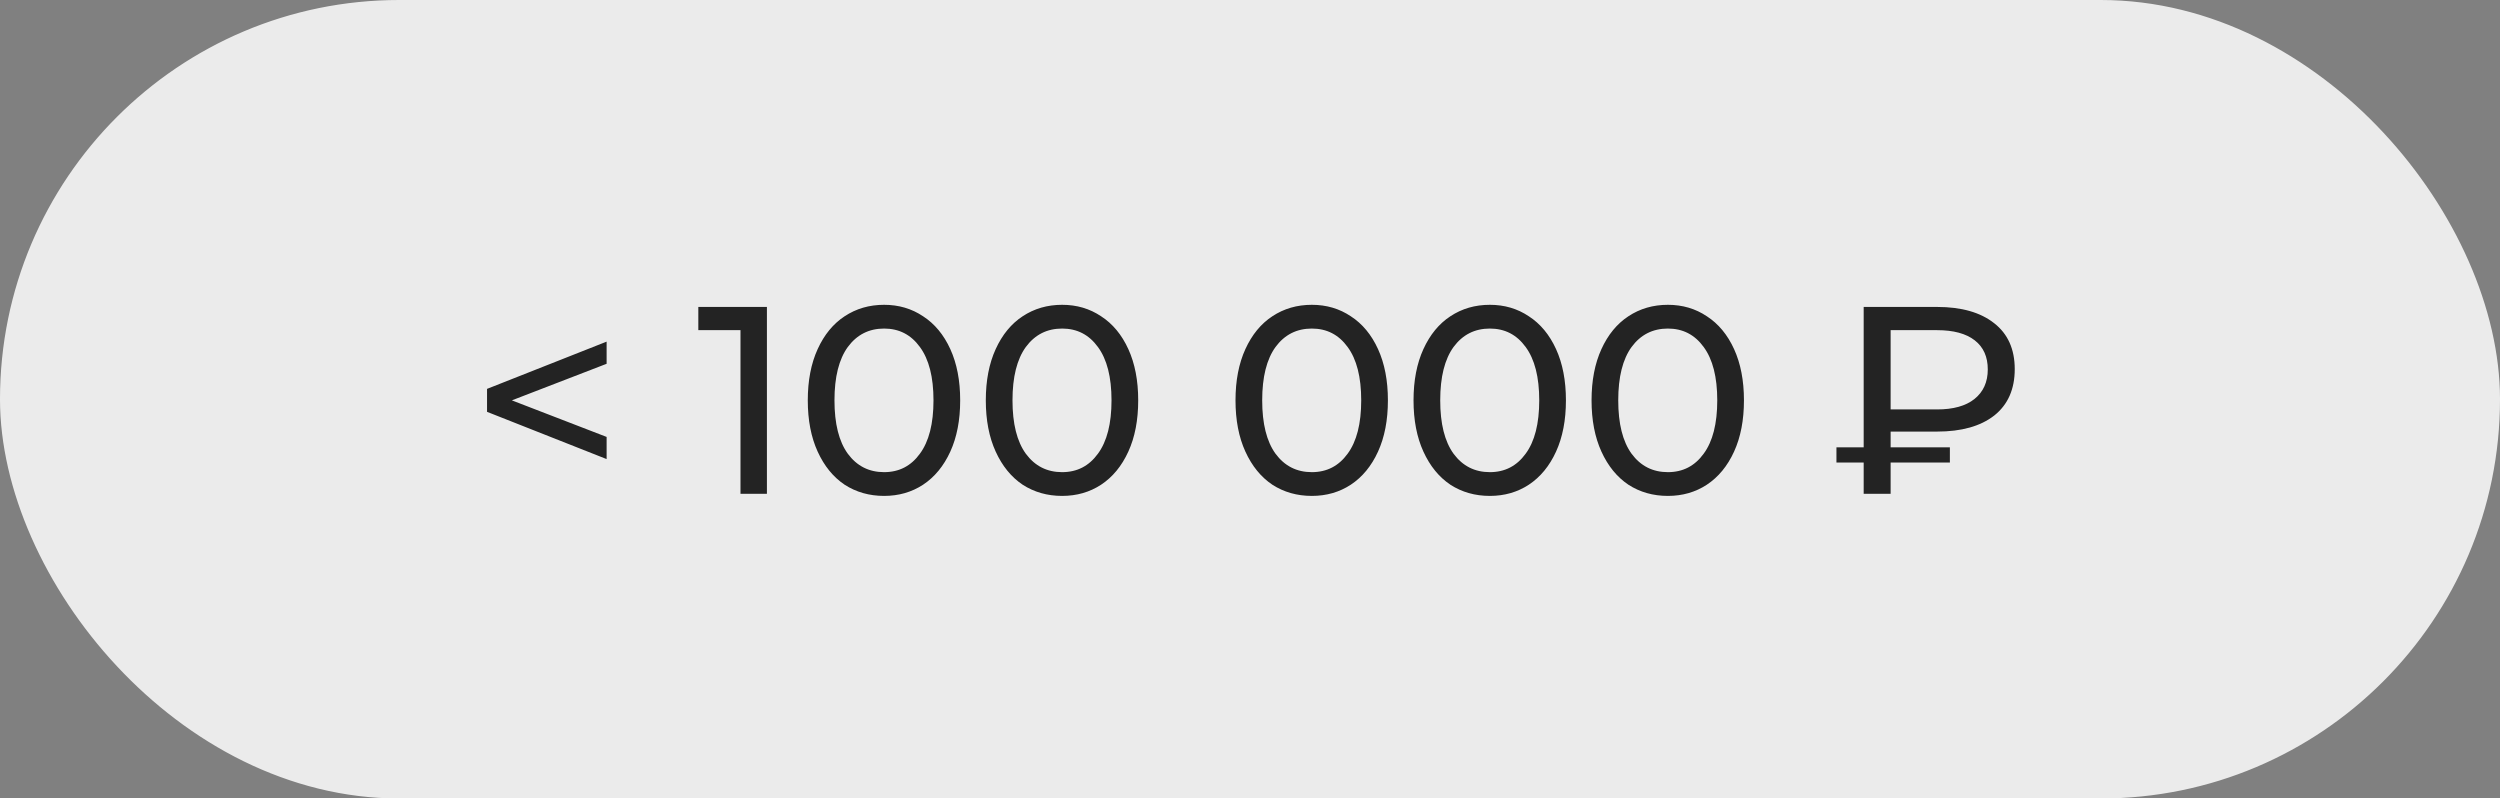
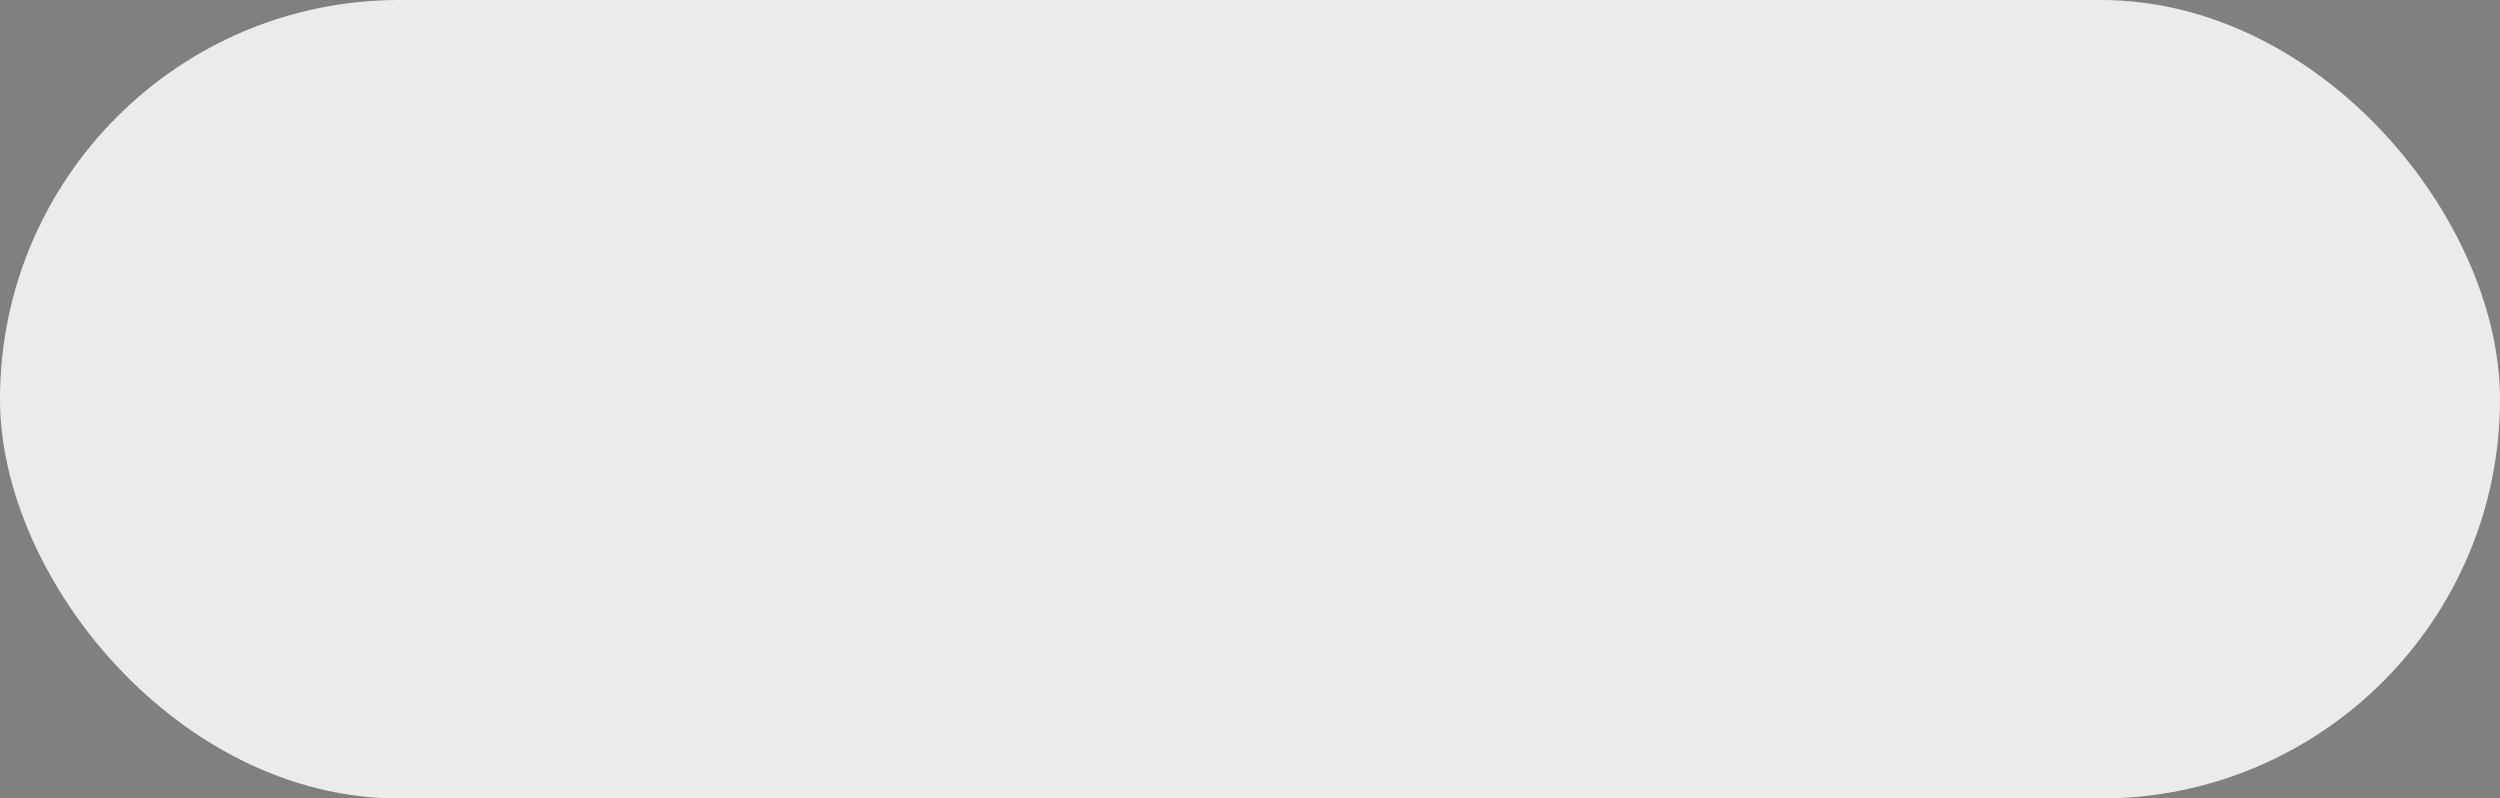
<svg xmlns="http://www.w3.org/2000/svg" width="1124" height="359" viewBox="0 0 1124 359" fill="none">
  <rect x="0" y="0" width="1124" height="359" fill="#808080" stroke="none" />
  <rect x="3.5" y="3.5" width="1117" height="352" rx="176" fill="#EBEBEB" stroke="#EBEBEB" stroke-width="7" />
-   <path d="M272.734 163.56L230.134 180L272.734 196.44V206.4L218.974 185.16V174.84L272.734 153.6V163.56ZM344.804 138V222H332.924V148.44H313.964V138H344.804ZM397.498 222.96C390.858 222.96 384.938 221.28 379.738 217.92C374.618 214.48 370.578 209.52 367.618 203.04C364.658 196.56 363.178 188.88 363.178 180C363.178 171.12 364.658 163.44 367.618 156.96C370.578 150.48 374.618 145.56 379.738 142.2C384.938 138.76 390.858 137.04 397.498 137.04C404.058 137.04 409.898 138.76 415.018 142.2C420.218 145.56 424.298 150.48 427.258 156.96C430.218 163.44 431.698 171.12 431.698 180C431.698 188.88 430.218 196.56 427.258 203.04C424.298 209.52 420.218 214.48 415.018 217.92C409.898 221.28 404.058 222.96 397.498 222.96ZM397.498 212.28C404.218 212.28 409.578 209.52 413.578 204C417.658 198.48 419.698 190.48 419.698 180C419.698 169.52 417.658 161.52 413.578 156C409.578 150.48 404.218 147.72 397.498 147.72C390.698 147.72 385.258 150.48 381.178 156C377.178 161.52 375.178 169.52 375.178 180C375.178 190.48 377.178 198.48 381.178 204C385.258 209.52 390.698 212.28 397.498 212.28ZM477.537 222.96C470.897 222.96 464.977 221.28 459.777 217.92C454.657 214.48 450.617 209.52 447.657 203.04C444.697 196.56 443.217 188.88 443.217 180C443.217 171.12 444.697 163.44 447.657 156.96C450.617 150.48 454.657 145.56 459.777 142.2C464.977 138.76 470.897 137.04 477.537 137.04C484.097 137.04 489.937 138.76 495.057 142.2C500.257 145.56 504.337 150.48 507.297 156.96C510.257 163.44 511.737 171.12 511.737 180C511.737 188.88 510.257 196.56 507.297 203.04C504.337 209.52 500.257 214.48 495.057 217.92C489.937 221.28 484.097 222.96 477.537 222.96ZM477.537 212.28C484.257 212.28 489.617 209.52 493.617 204C497.697 198.48 499.737 190.48 499.737 180C499.737 169.52 497.697 161.52 493.617 156C489.617 150.48 484.257 147.72 477.537 147.72C470.737 147.72 465.297 150.48 461.217 156C457.217 161.52 455.217 169.52 455.217 180C455.217 190.48 457.217 198.48 461.217 204C465.297 209.52 470.737 212.28 477.537 212.28ZM589.803 222.96C583.163 222.96 577.243 221.28 572.043 217.92C566.923 214.48 562.883 209.52 559.923 203.04C556.963 196.56 555.483 188.88 555.483 180C555.483 171.12 556.963 163.44 559.923 156.96C562.883 150.48 566.923 145.56 572.043 142.2C577.243 138.76 583.163 137.04 589.803 137.04C596.363 137.04 602.203 138.76 607.323 142.2C612.523 145.56 616.603 150.48 619.563 156.96C622.523 163.44 624.003 171.12 624.003 180C624.003 188.88 622.523 196.56 619.563 203.04C616.603 209.52 612.523 214.48 607.323 217.92C602.203 221.28 596.363 222.96 589.803 222.96ZM589.803 212.28C596.523 212.28 601.883 209.52 605.883 204C609.963 198.48 612.003 190.48 612.003 180C612.003 169.52 609.963 161.52 605.883 156C601.883 150.48 596.523 147.72 589.803 147.72C583.003 147.72 577.563 150.48 573.483 156C569.483 161.52 567.483 169.52 567.483 180C567.483 190.48 569.483 198.48 573.483 204C577.563 209.52 583.003 212.28 589.803 212.28ZM669.842 222.96C663.202 222.96 657.282 221.28 652.082 217.92C646.962 214.48 642.922 209.52 639.962 203.04C637.002 196.56 635.522 188.88 635.522 180C635.522 171.12 637.002 163.44 639.962 156.96C642.922 150.48 646.962 145.56 652.082 142.2C657.282 138.76 663.202 137.04 669.842 137.04C676.402 137.04 682.242 138.76 687.362 142.2C692.562 145.56 696.642 150.48 699.602 156.96C702.562 163.44 704.042 171.12 704.042 180C704.042 188.88 702.562 196.56 699.602 203.04C696.642 209.52 692.562 214.48 687.362 217.92C682.242 221.28 676.402 222.96 669.842 222.96ZM669.842 212.28C676.562 212.28 681.922 209.52 685.922 204C690.002 198.48 692.042 190.48 692.042 180C692.042 169.52 690.002 161.52 685.922 156C681.922 150.48 676.562 147.72 669.842 147.72C663.042 147.72 657.602 150.48 653.522 156C649.522 161.52 647.522 169.52 647.522 180C647.522 190.48 649.522 198.48 653.522 204C657.602 209.52 663.042 212.28 669.842 212.28ZM749.881 222.96C743.241 222.96 737.321 221.28 732.121 217.92C727.001 214.48 722.961 209.52 720.001 203.04C717.041 196.56 715.561 188.88 715.561 180C715.561 171.12 717.041 163.44 720.001 156.96C722.961 150.48 727.001 145.56 732.121 142.2C737.321 138.76 743.241 137.04 749.881 137.04C756.441 137.04 762.281 138.76 767.401 142.2C772.601 145.56 776.681 150.48 779.641 156.96C782.601 163.44 784.081 171.12 784.081 180C784.081 188.88 782.601 196.56 779.641 203.04C776.681 209.52 772.601 214.48 767.401 217.92C762.281 221.28 756.441 222.96 749.881 222.96ZM749.881 212.28C756.601 212.28 761.961 209.52 765.961 204C770.041 198.48 772.081 190.48 772.081 180C772.081 169.52 770.041 161.52 765.961 156C761.961 150.48 756.601 147.72 749.881 147.72C743.081 147.72 737.641 150.48 733.561 156C729.561 161.52 727.561 169.52 727.561 180C727.561 190.48 729.561 198.48 733.561 204C737.641 209.52 743.081 212.28 749.881 212.28ZM850.026 194.04V201.12H876.666V207.96H850.026V222H837.906V207.96H825.666V201.12H837.906V138H870.906C881.866 138 890.426 140.44 896.586 145.32C902.746 150.12 905.826 157 905.826 165.96C905.826 175 902.746 181.96 896.586 186.84C890.426 191.64 881.866 194.04 870.906 194.04H850.026ZM893.706 166.08C893.706 160.4 891.746 156.04 887.826 153C883.906 149.96 878.266 148.44 870.906 148.44H850.026V184.08H870.906C878.186 184.08 883.786 182.52 887.706 179.4C891.706 176.2 893.706 171.76 893.706 166.08Z" fill="#232323" />
</svg>